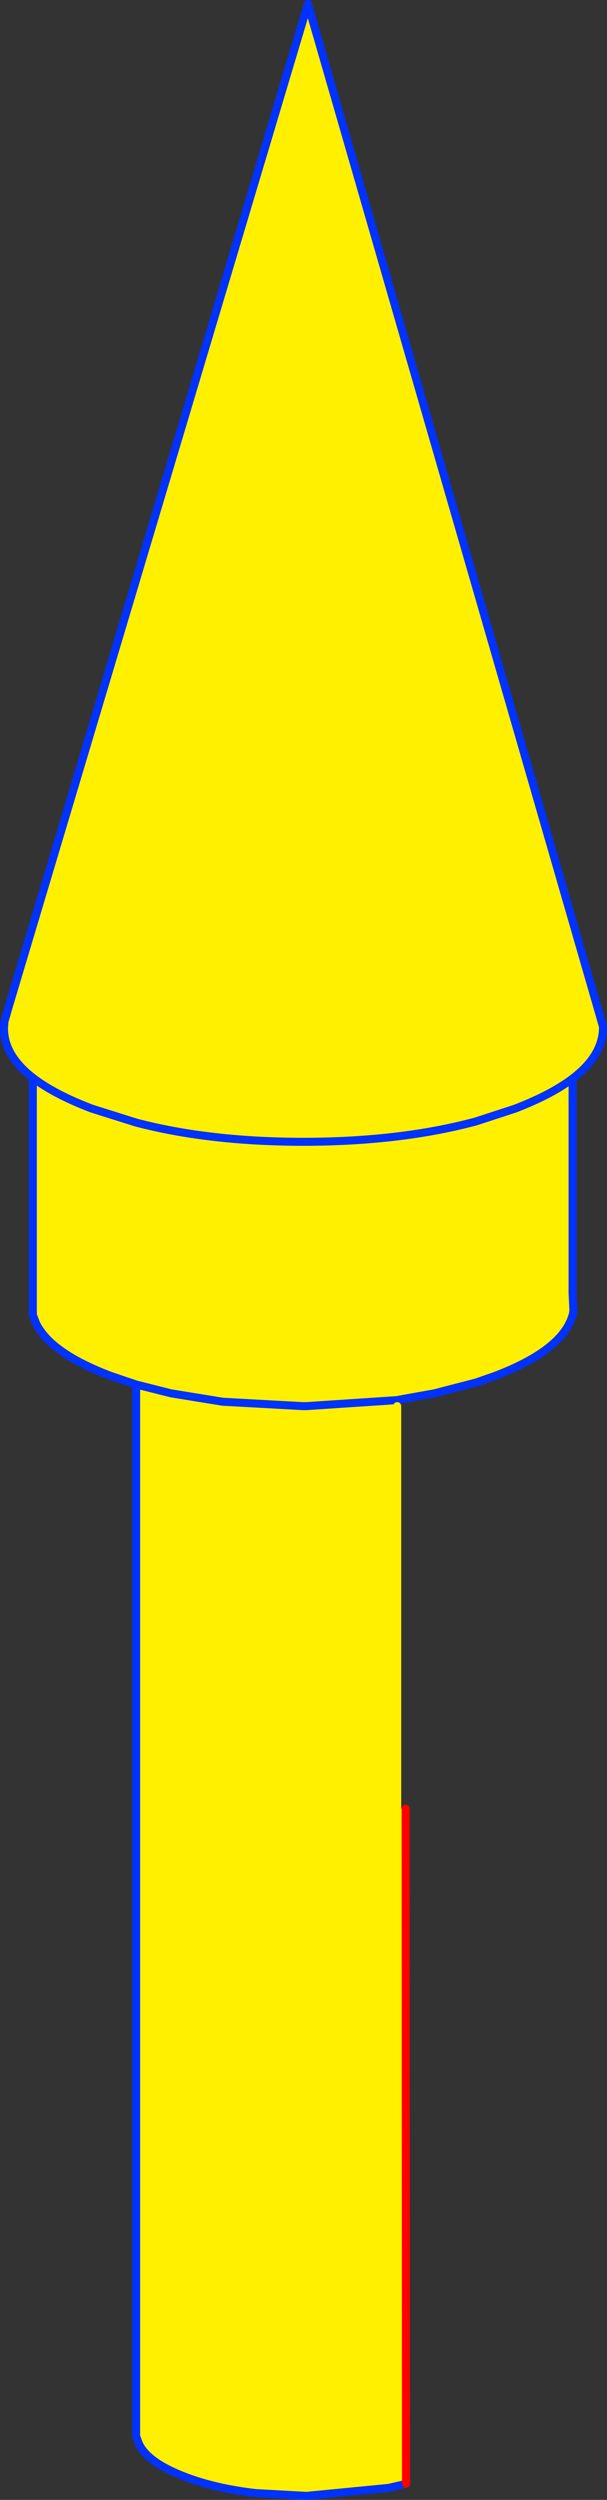
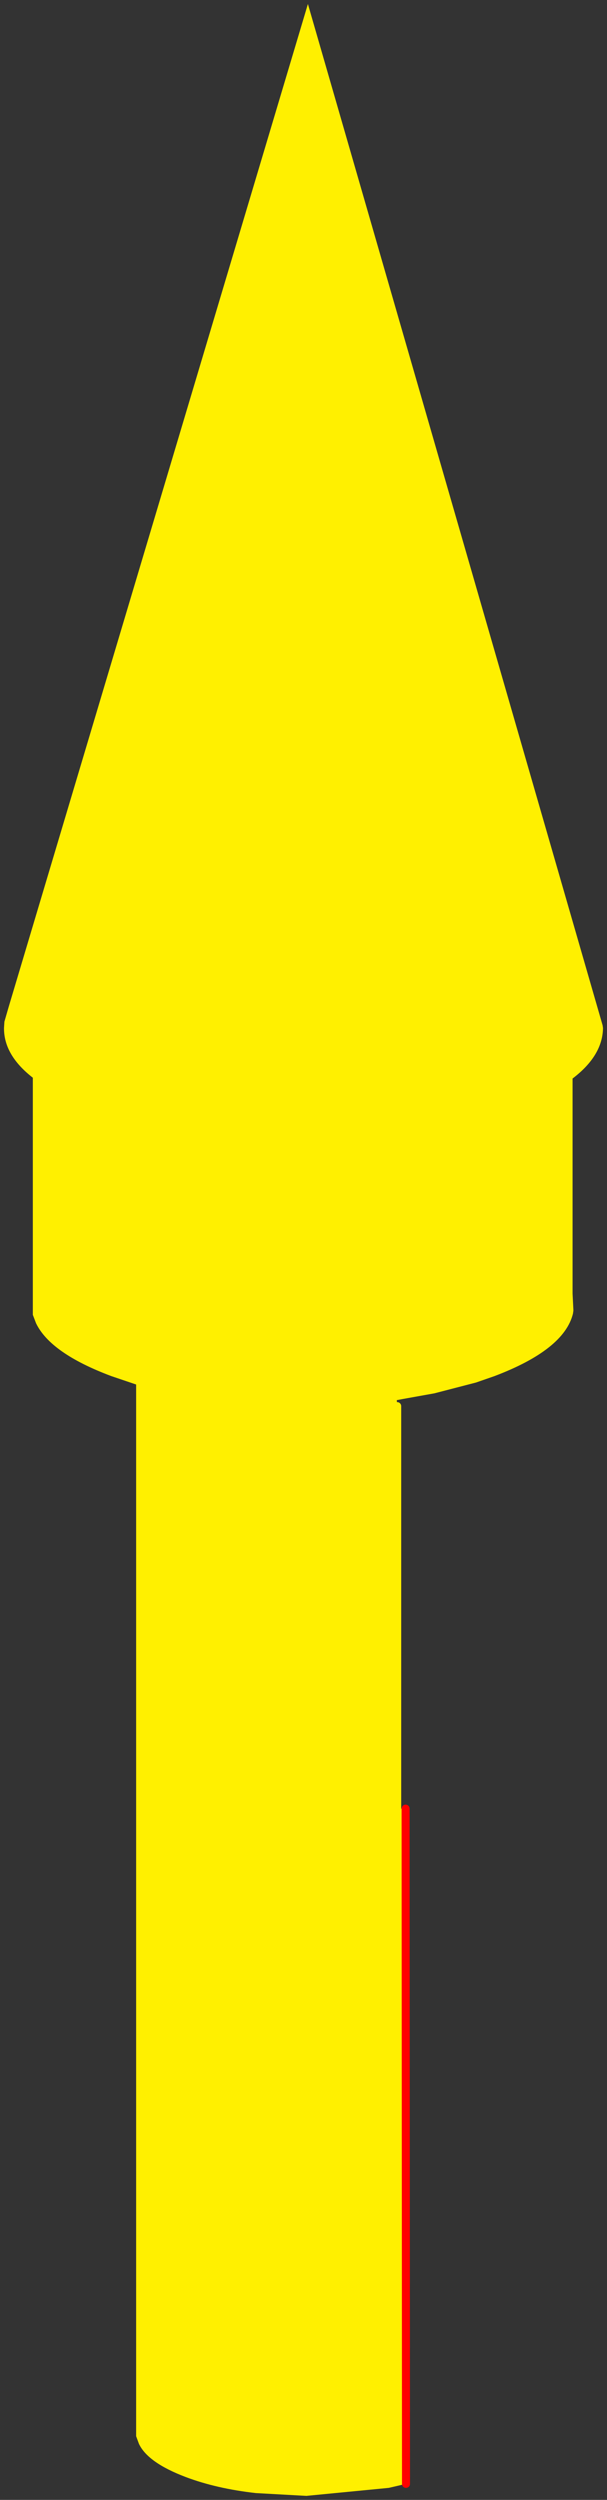
<svg xmlns="http://www.w3.org/2000/svg" height="312.1px" width="75.8px">
  <rect width="100%" height="100%" fill="#333333" stroke="none" />
  <g transform="matrix(1.0, 0.0, 0.0, 1.0, 37.9, 156.05)">
-     <path d="M37.35 -28.05 L37.4 -27.7 Q37.35 -24.25 33.6 -21.4 31.1 -19.5 26.95 -17.85 L26.45 -17.65 21.55 -16.05 Q12.3 -13.55 0.35 -13.5 L0.0 -13.5 Q-11.75 -13.5 -20.9 -15.9 L-26.45 -17.65 Q-31.15 -19.45 -33.8 -21.5 -31.15 -19.45 -26.45 -17.65 L-20.9 -15.9 Q-11.75 -13.5 0.0 -13.5 L0.35 -13.5 Q12.3 -13.55 21.55 -16.05 L26.45 -17.65 26.95 -17.85 Q31.1 -19.5 33.6 -21.4 L33.6 5.45 33.7 7.45 33.7 7.6 33.65 7.95 Q32.55 12.45 23.85 15.75 L21.55 16.55 16.35 17.9 12.45 18.6 11.65 18.75 11.7 19.5 11.7 69.75 12.75 69.75 12.8 154.05 10.65 154.55 0.35 155.55 -5.95 155.2 Q-10.85 154.65 -14.7 153.2 -19.45 151.4 -20.55 149.05 L-20.9 148.1 -20.9 147.5 -20.9 146.95 -20.9 16.8 -24.0 15.75 Q-31.6 12.9 -33.4 9.15 L-33.8 8.1 -33.8 8.0 -33.8 -21.5 Q-37.4 -24.3 -37.4 -27.65 L-37.4 -27.7 -37.35 -28.5 -36.8 -30.4 0.55 -155.55 37.35 -28.05 M11.65 18.75 L0.35 19.5 -0.1 19.5 -10.1 18.95 -16.55 17.9 -20.9 16.8 -16.55 17.9 -10.1 18.95 -0.1 19.5 0.35 19.5 11.65 18.75 M11.7 69.75 L11.7 80.7 11.7 69.75" fill="#fff000" fill-rule="evenodd" stroke="none" />
-     <path d="M37.4 -27.7 L37.4 -27.9 37.35 -28.05 0.55 -155.55 -36.8 -30.4 -37.35 -28.5 -37.4 -27.7 -37.4 -27.65 Q-37.4 -24.3 -33.8 -21.5 -31.15 -19.45 -26.45 -17.65 L-20.9 -15.9 Q-11.75 -13.5 0.0 -13.5 L0.35 -13.5 Q12.3 -13.55 21.55 -16.05 L26.45 -17.65 26.95 -17.85 Q31.1 -19.5 33.6 -21.4 37.35 -24.25 37.4 -27.7 M11.65 18.75 L12.45 18.6 16.35 17.9 21.55 16.55 23.85 15.75 Q32.55 12.45 33.65 7.95 L33.7 7.6 33.7 7.45 33.6 5.45 33.6 -21.4 M12.8 154.05 L10.65 154.55 0.35 155.55 -5.95 155.2 Q-10.85 154.65 -14.7 153.2 -19.45 151.4 -20.55 149.05 L-20.9 148.1 -20.9 147.5 -20.9 146.95 -20.9 16.8 -24.0 15.75 Q-31.6 12.9 -33.4 9.15 L-33.8 8.1 -33.8 8.0 -33.8 -21.5 M-20.9 16.8 L-16.55 17.9 -10.1 18.95 -0.1 19.5 0.35 19.5 11.65 18.75" fill="none" stroke="#0032ff" stroke-linecap="round" stroke-linejoin="round" stroke-width="1.0" />
+     <path d="M37.35 -28.05 L37.4 -27.7 Q37.35 -24.25 33.6 -21.4 31.1 -19.5 26.95 -17.85 L26.45 -17.65 21.55 -16.05 Q12.3 -13.55 0.35 -13.5 L0.0 -13.5 Q-11.75 -13.5 -20.9 -15.9 L-26.45 -17.65 L-20.9 -15.9 Q-11.75 -13.5 0.0 -13.5 L0.35 -13.5 Q12.3 -13.55 21.55 -16.05 L26.45 -17.65 26.95 -17.85 Q31.1 -19.5 33.6 -21.4 L33.6 5.45 33.7 7.45 33.7 7.6 33.65 7.95 Q32.55 12.45 23.85 15.75 L21.55 16.55 16.35 17.9 12.45 18.6 11.65 18.75 11.7 19.5 11.7 69.75 12.75 69.75 12.8 154.05 10.65 154.55 0.35 155.55 -5.95 155.2 Q-10.85 154.65 -14.7 153.2 -19.45 151.4 -20.55 149.05 L-20.9 148.1 -20.9 147.5 -20.9 146.95 -20.9 16.8 -24.0 15.75 Q-31.6 12.9 -33.4 9.15 L-33.8 8.1 -33.8 8.0 -33.8 -21.5 Q-37.4 -24.3 -37.4 -27.65 L-37.4 -27.7 -37.35 -28.5 -36.8 -30.4 0.55 -155.55 37.35 -28.05 M11.65 18.75 L0.35 19.5 -0.1 19.5 -10.1 18.95 -16.55 17.9 -20.9 16.8 -16.55 17.9 -10.1 18.95 -0.1 19.5 0.35 19.5 11.65 18.75 M11.7 69.75 L11.7 80.7 11.7 69.75" fill="#fff000" fill-rule="evenodd" stroke="none" />
    <path d="M12.75 69.75 L12.8 154.05" fill="none" stroke="#ff0000" stroke-linecap="round" stroke-linejoin="round" stroke-width="1.0" />
    <path d="M11.7 19.5 L11.7 69.75 11.7 80.7" fill="none" stroke="#fff000" stroke-linecap="round" stroke-linejoin="round" stroke-width="1.0" />
  </g>
</svg>